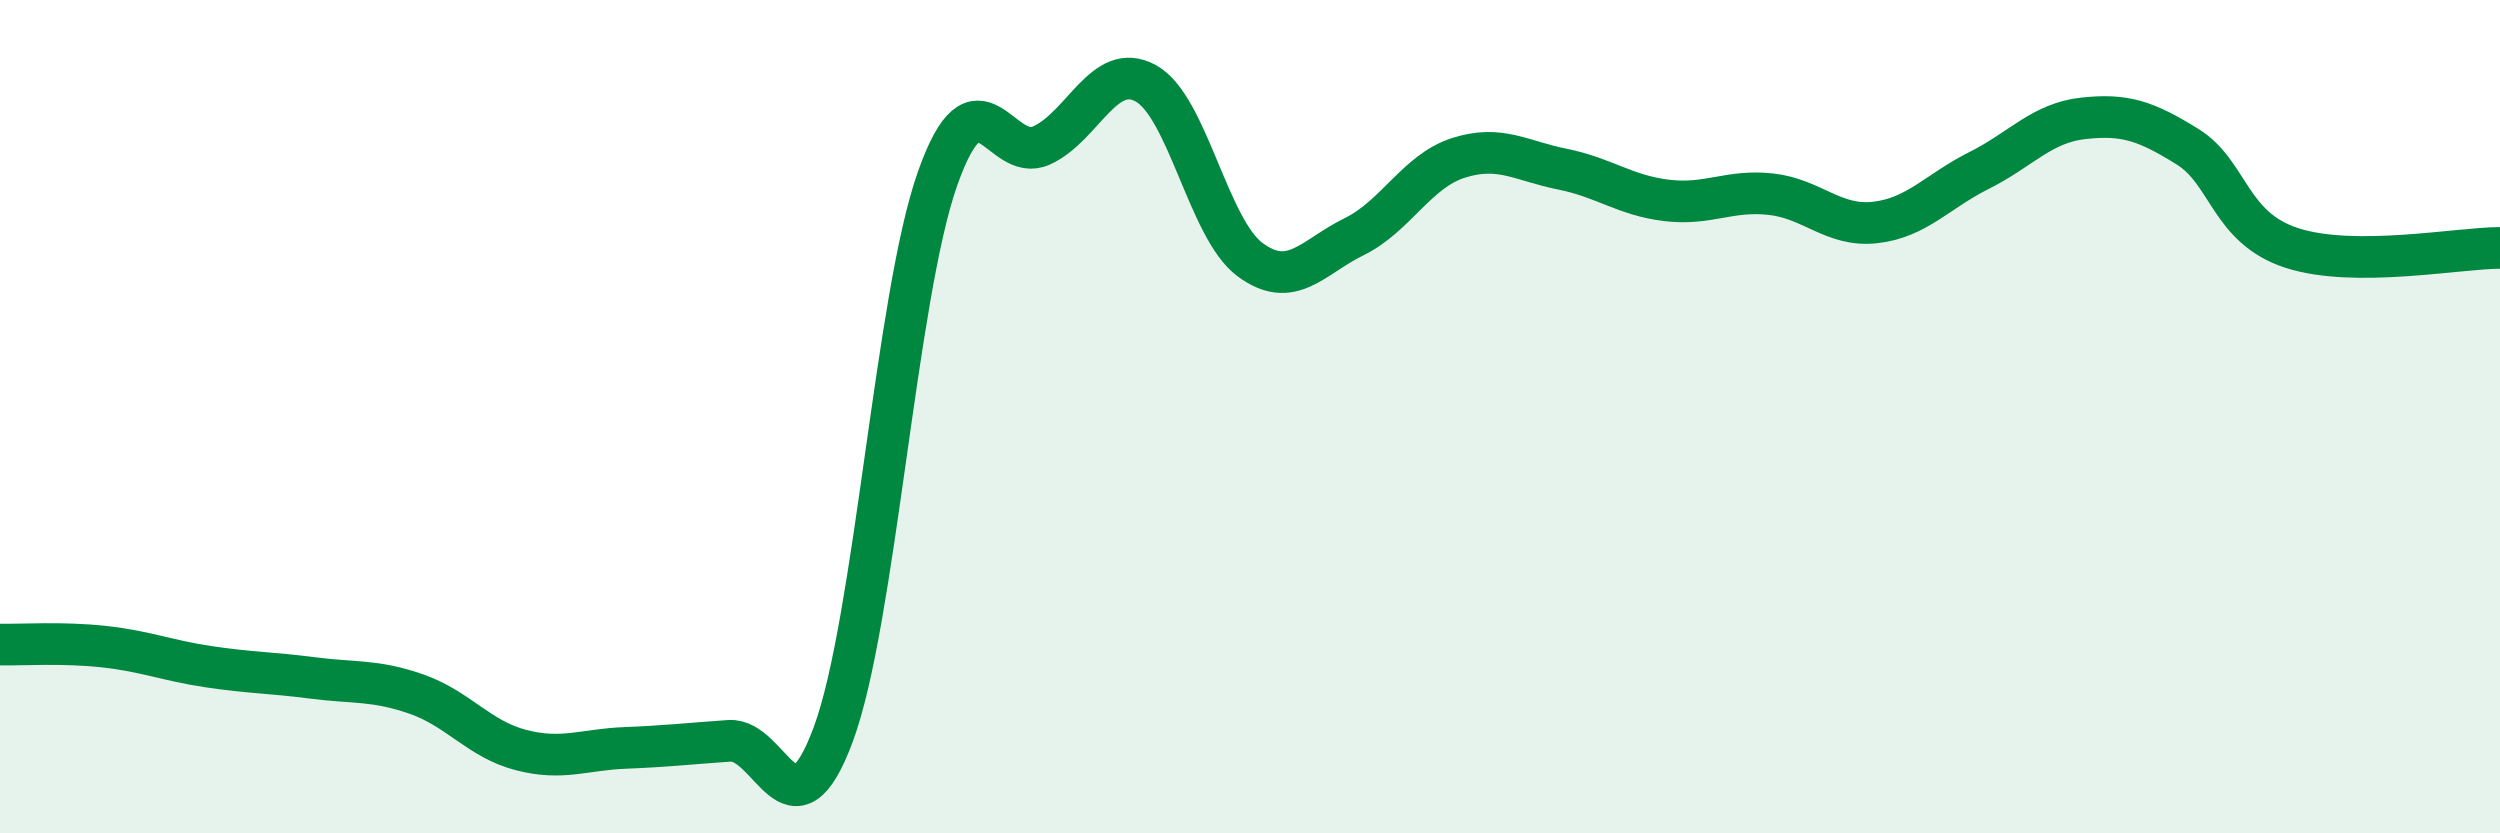
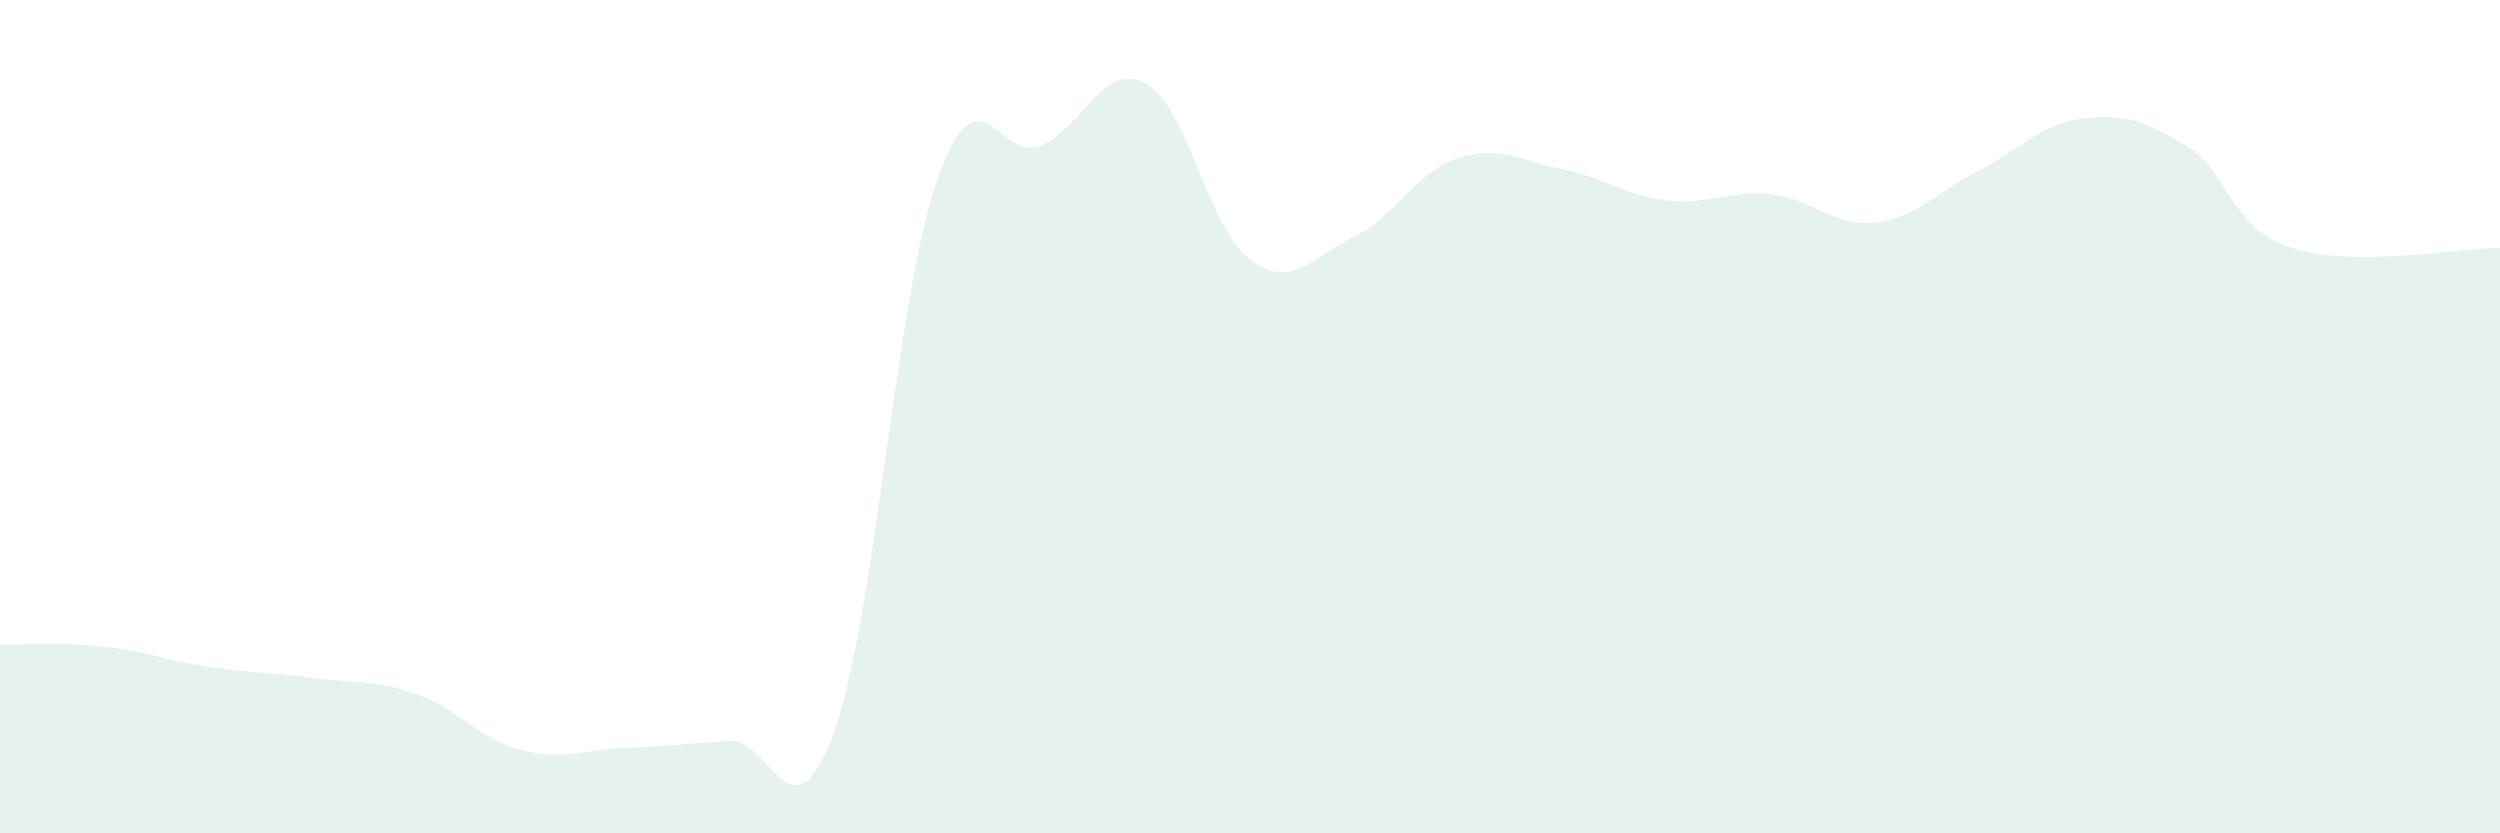
<svg xmlns="http://www.w3.org/2000/svg" width="60" height="20" viewBox="0 0 60 20">
  <path d="M 0,15.47 C 0.5,15.48 1.5,15.41 2.5,15.52 C 3.5,15.63 4,15.85 5,16 C 6,16.15 6.5,16.14 7.5,16.27 C 8.5,16.4 9,16.31 10,16.66 C 11,17.01 11.5,17.74 12.5,18 C 13.5,18.26 14,17.99 15,17.95 C 16,17.91 16.5,17.85 17.5,17.78 C 18.5,17.71 19,20.32 20,17.62 C 21,14.92 21.5,7.12 22.5,4.29 C 23.5,1.46 24,3.95 25,3.49 C 26,3.03 26.5,1.45 27.5,2 C 28.5,2.55 29,5.49 30,6.23 C 31,6.97 31.5,6.17 32.5,5.68 C 33.5,5.19 34,4.11 35,3.79 C 36,3.47 36.5,3.86 37.5,4.06 C 38.5,4.26 39,4.69 40,4.81 C 41,4.93 41.5,4.55 42.5,4.66 C 43.5,4.77 44,5.45 45,5.34 C 46,5.23 46.5,4.59 47.5,4.09 C 48.5,3.59 49,2.95 50,2.84 C 51,2.73 51.5,2.9 52.5,3.52 C 53.5,4.14 53.5,5.46 55,5.95 C 56.5,6.44 59,5.95 60,5.95L60 20L0 20Z" fill="#008740" opacity="0.1" stroke-linecap="round" stroke-linejoin="round" />
-   <path d="M 0,15.47 C 0.5,15.48 1.5,15.41 2.5,15.52 C 3.5,15.63 4,15.85 5,16 C 6,16.15 6.5,16.14 7.5,16.27 C 8.5,16.4 9,16.31 10,16.66 C 11,17.01 11.5,17.74 12.5,18 C 13.5,18.26 14,17.99 15,17.95 C 16,17.91 16.5,17.85 17.5,17.78 C 18.5,17.71 19,20.32 20,17.62 C 21,14.92 21.5,7.12 22.5,4.29 C 23.5,1.46 24,3.95 25,3.49 C 26,3.03 26.5,1.45 27.5,2 C 28.5,2.55 29,5.49 30,6.23 C 31,6.97 31.5,6.17 32.5,5.68 C 33.5,5.19 34,4.11 35,3.79 C 36,3.47 36.5,3.86 37.5,4.06 C 38.5,4.26 39,4.69 40,4.81 C 41,4.93 41.5,4.55 42.5,4.66 C 43.5,4.77 44,5.45 45,5.34 C 46,5.23 46.5,4.59 47.5,4.09 C 48.5,3.59 49,2.95 50,2.84 C 51,2.73 51.5,2.9 52.5,3.52 C 53.5,4.14 53.5,5.46 55,5.95 C 56.5,6.44 59,5.95 60,5.95" stroke="#008740" stroke-width="1" fill="none" stroke-linecap="round" stroke-linejoin="round" />
</svg>